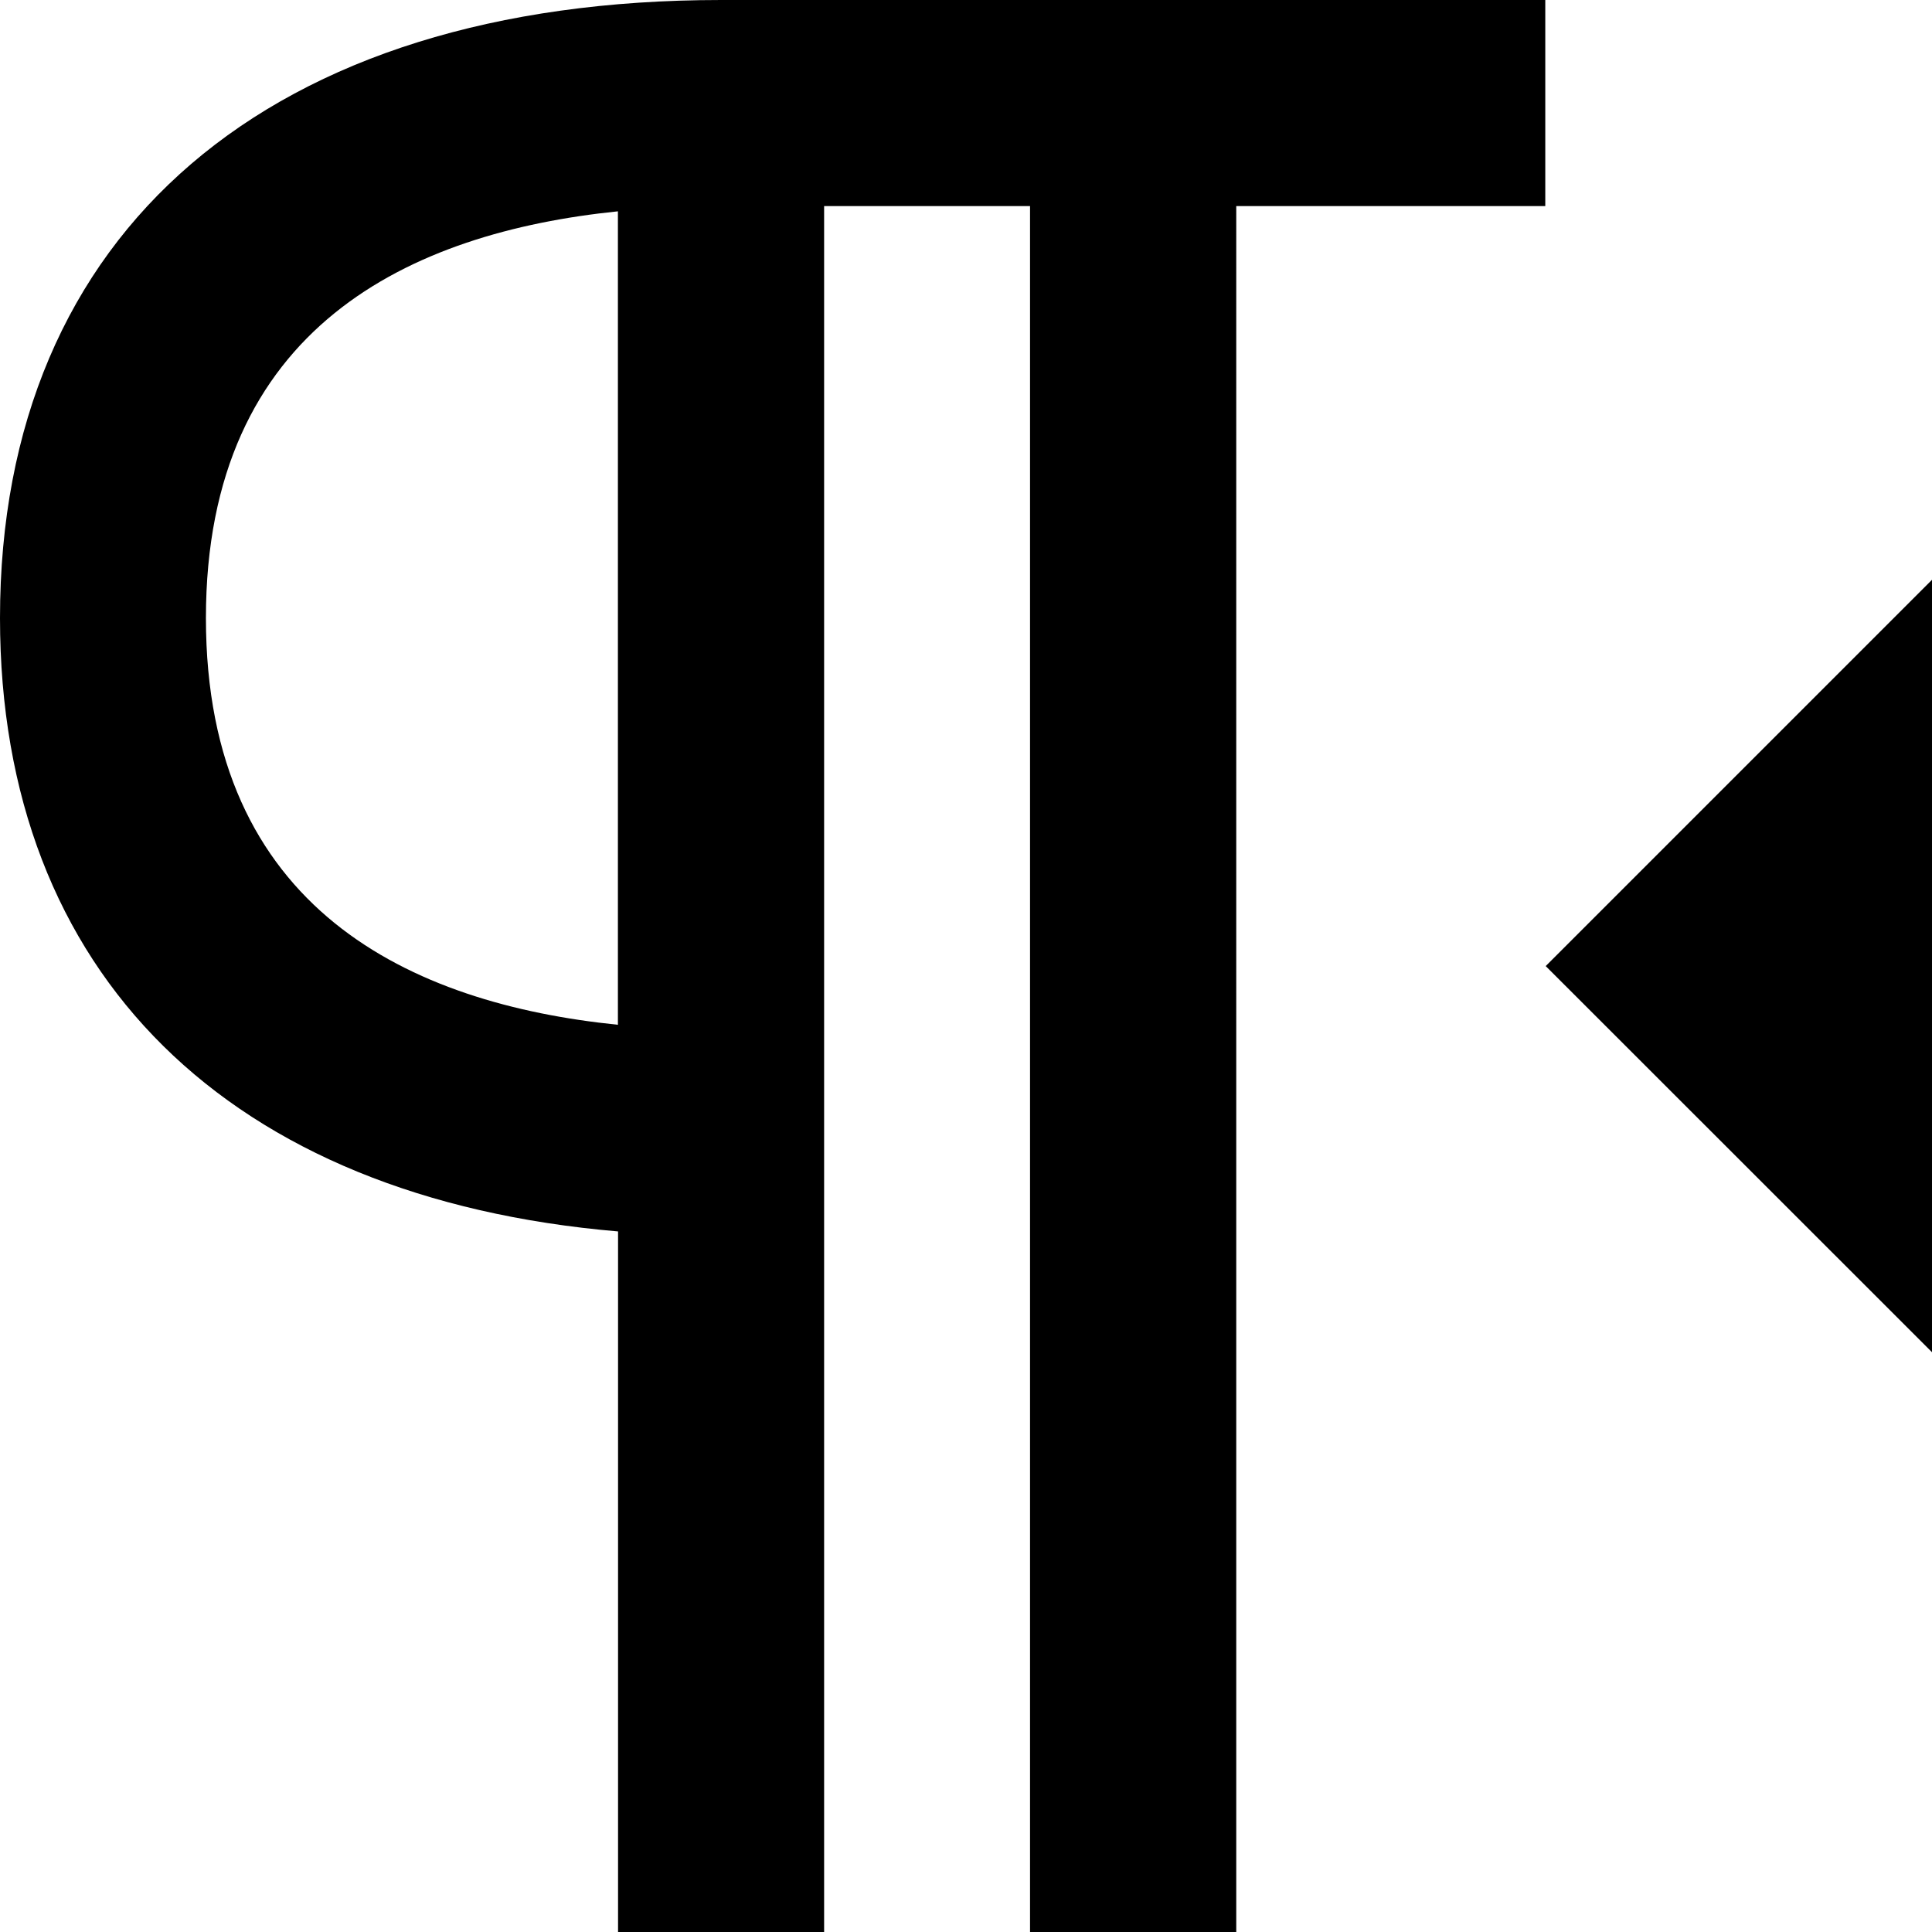
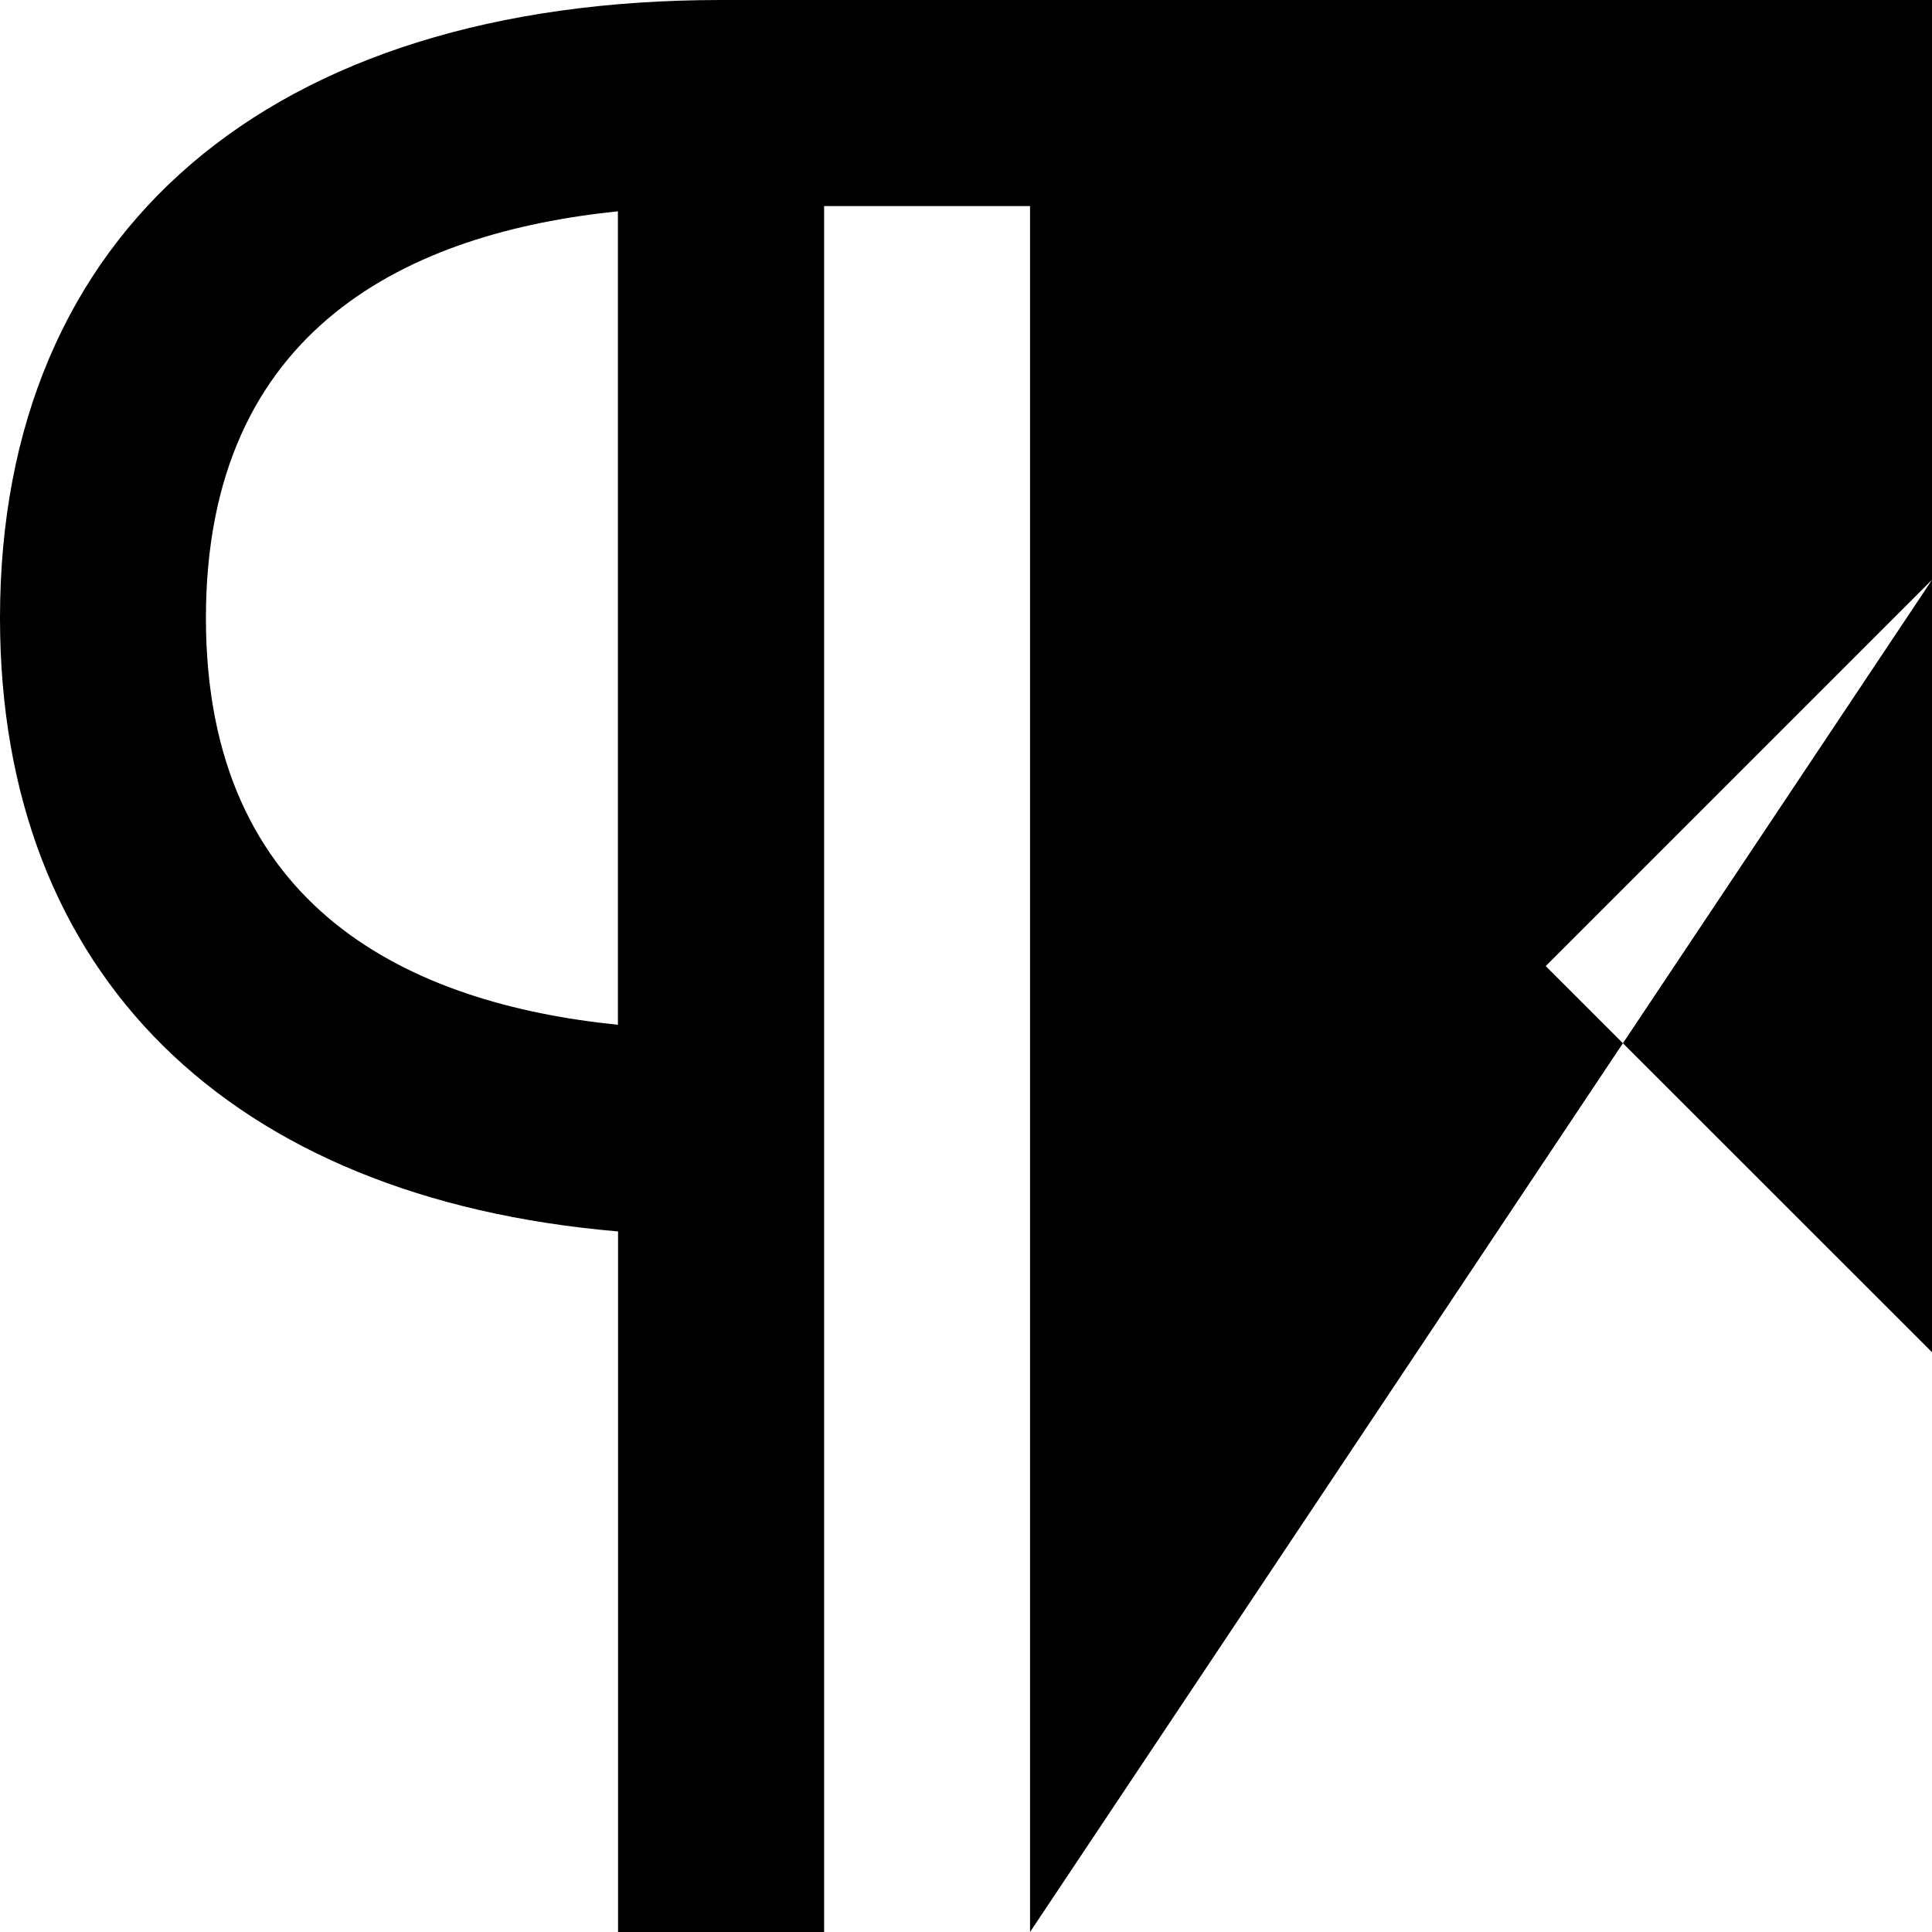
<svg xmlns="http://www.w3.org/2000/svg" width="500" height="500" viewBox="0 0 132.29 132.29">
-   <path d="M132.3 39.69V92.6l-26.46-26.45zm-47.65 92.6V14.11h21.16V0H49.38C18.46 0 0 15.82 0 42.32c0 24.4 15.7 39.73 42.32 42v47.97h14.11V14.11h14.1v118.18zM14.1 42.32c0-19.97 14.06-26.4 28.21-27.85v55.7c-14.15-1.44-28.21-7.88-28.21-27.85z" fill="#000" />
+   <path d="M132.3 39.69V92.6l-26.46-26.45zV14.11h21.16V0H49.38C18.46 0 0 15.82 0 42.32c0 24.4 15.7 39.73 42.32 42v47.97h14.11V14.11h14.1v118.18zM14.1 42.32c0-19.97 14.06-26.4 28.21-27.85v55.7c-14.15-1.44-28.21-7.88-28.21-27.85z" fill="#000" />
</svg>